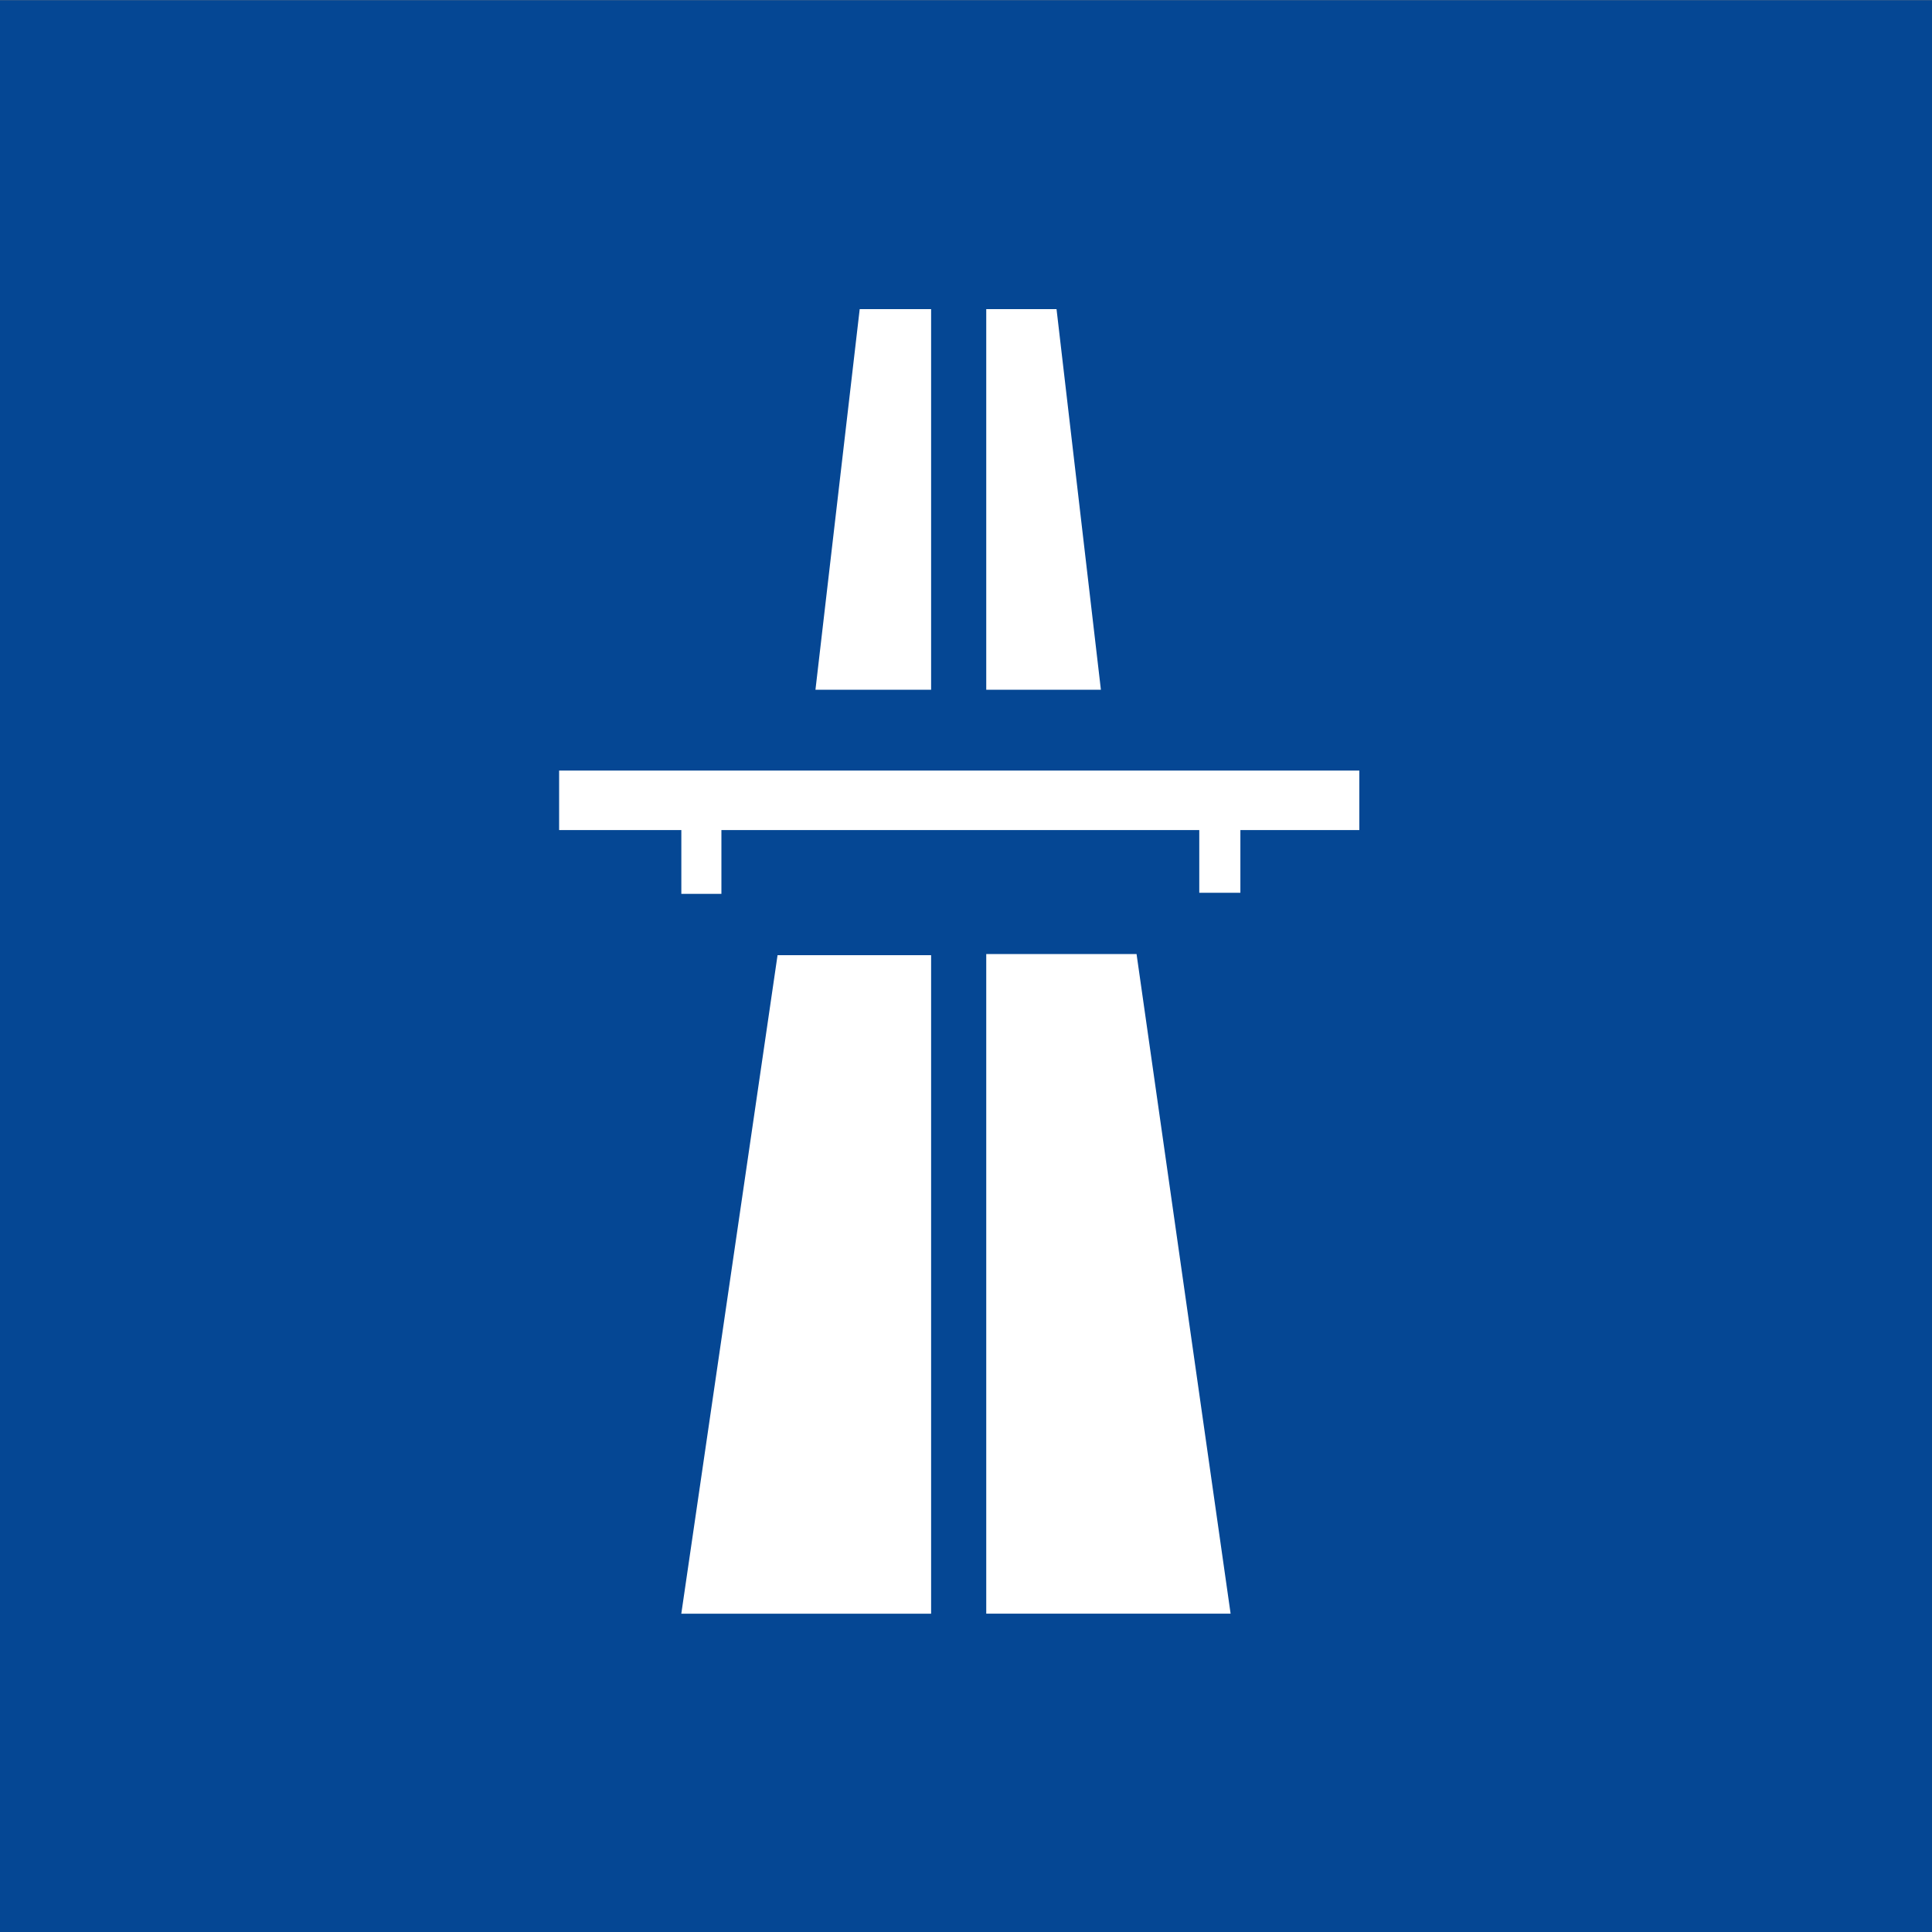
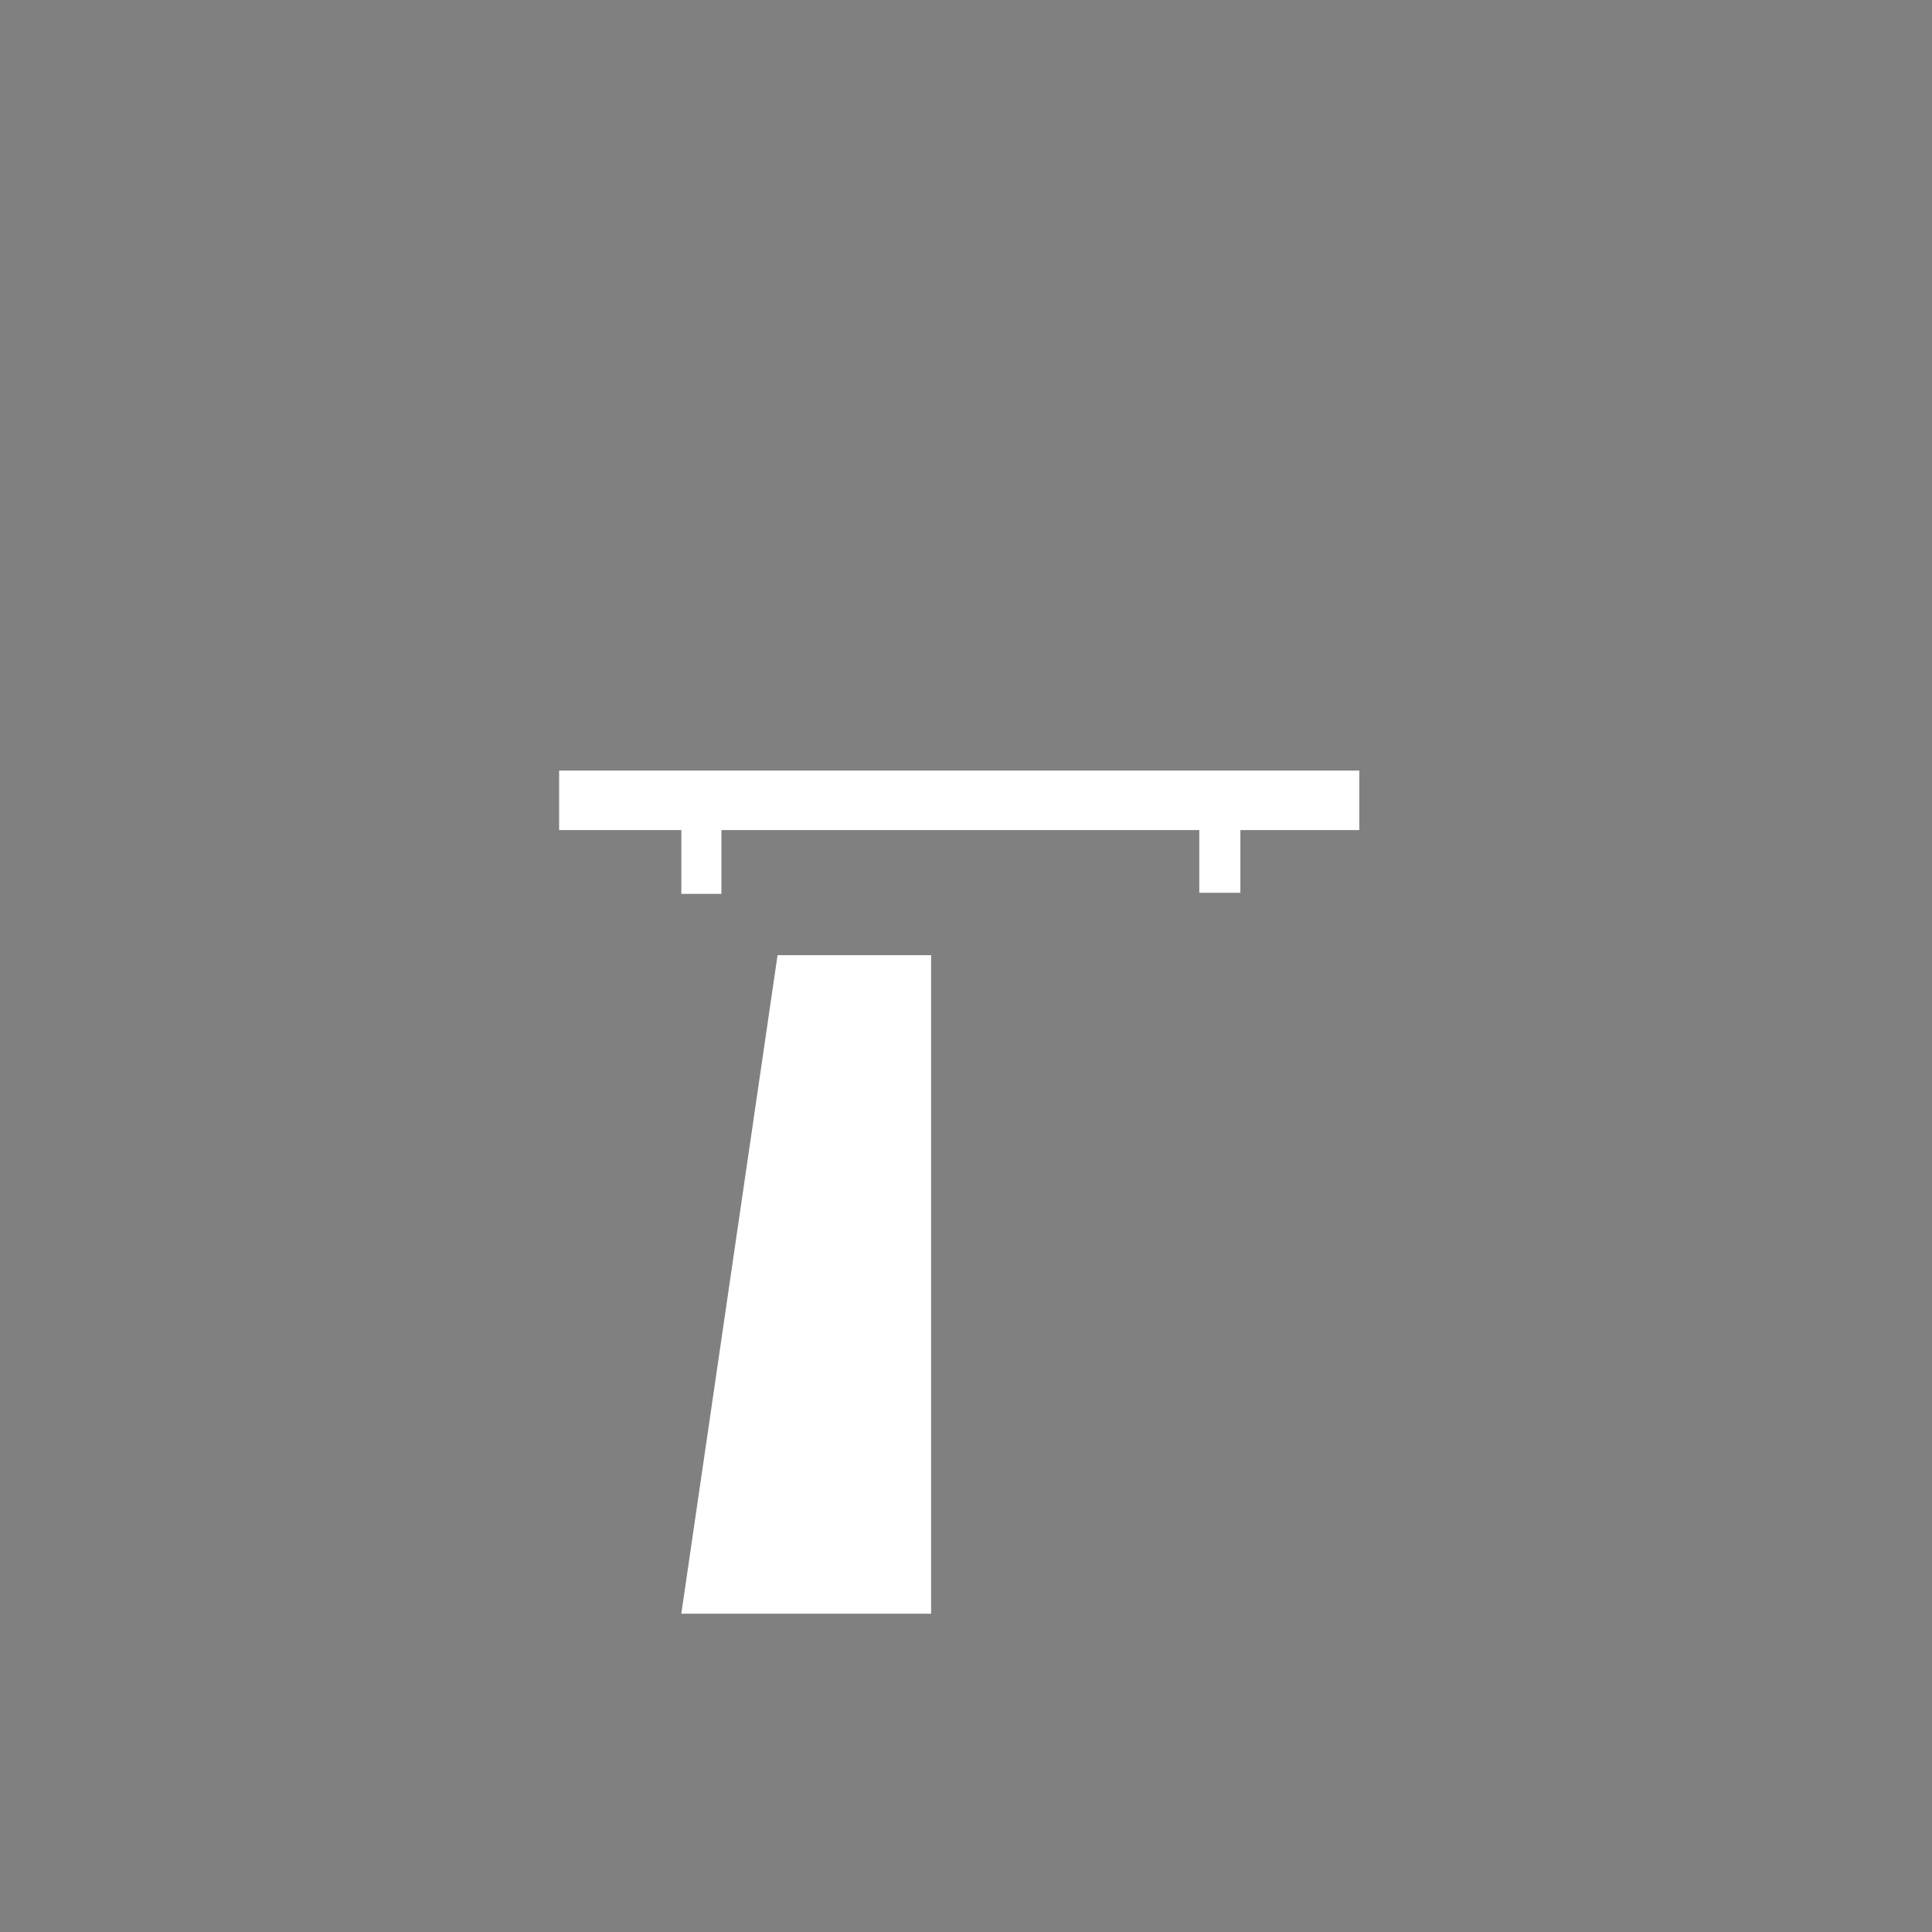
<svg xmlns="http://www.w3.org/2000/svg" width="50" height="50" viewBox="0 0 50 50">
  <rect x="0" y="0" width="50" height="50" fill="#808080" stroke="none" />
  <g id="Gruppe_3633" data-name="Gruppe 3633" transform="translate(-1340 -1511)">
-     <path id="Pfad_3297" data-name="Pfad 3297" d="M0,20.9H50v-50H0Z" transform="translate(1340 1540.105)" fill="#054794" />
    <g id="Gruppe_2998" data-name="Gruppe 2998" transform="translate(1354.47 1517)">
      <g id="Gruppe_2846" data-name="Gruppe 2846" transform="translate(0 13.942)">
        <path id="Pfad_1096" data-name="Pfad 1096" d="M0,0V1.54H3.163V3.191H4.2V1.54H16.567V3.163h1.064V1.54h3.078V0Z" fill="#fff" />
      </g>
      <g id="Gruppe_2847" data-name="Gruppe 2847" transform="translate(3.162 18.72)">
        <path id="Pfad_1097" data-name="Pfad 1097" d="M.967,0-1.524,17.042H4.941V0Z" transform="translate(1.524 0)" fill="#fff" />
      </g>
      <g id="Gruppe_2848" data-name="Gruppe 2848" transform="translate(11.054 18.691)">
-         <path id="Pfad_1098" data-name="Pfad 1098" d="M0,0V17.07H6.324L3.89,0Z" fill="#fff" />
-       </g>
+         </g>
      <g id="Gruppe_2849" data-name="Gruppe 2849" transform="translate(6.632 2)">
-         <path id="Pfad_1099" data-name="Pfad 1099" d="M.445,0-.7,9.85H2.293V0Z" transform="translate(0.702)" fill="#fff" />
-       </g>
+         </g>
      <g id="Gruppe_2850" data-name="Gruppe 2850" transform="translate(11.054 2)">
-         <path id="Pfad_1100" data-name="Pfad 1100" d="M0,0V9.85H2.967L1.819,0Z" fill="#fff" />
-       </g>
+         </g>
    </g>
  </g>
</svg>